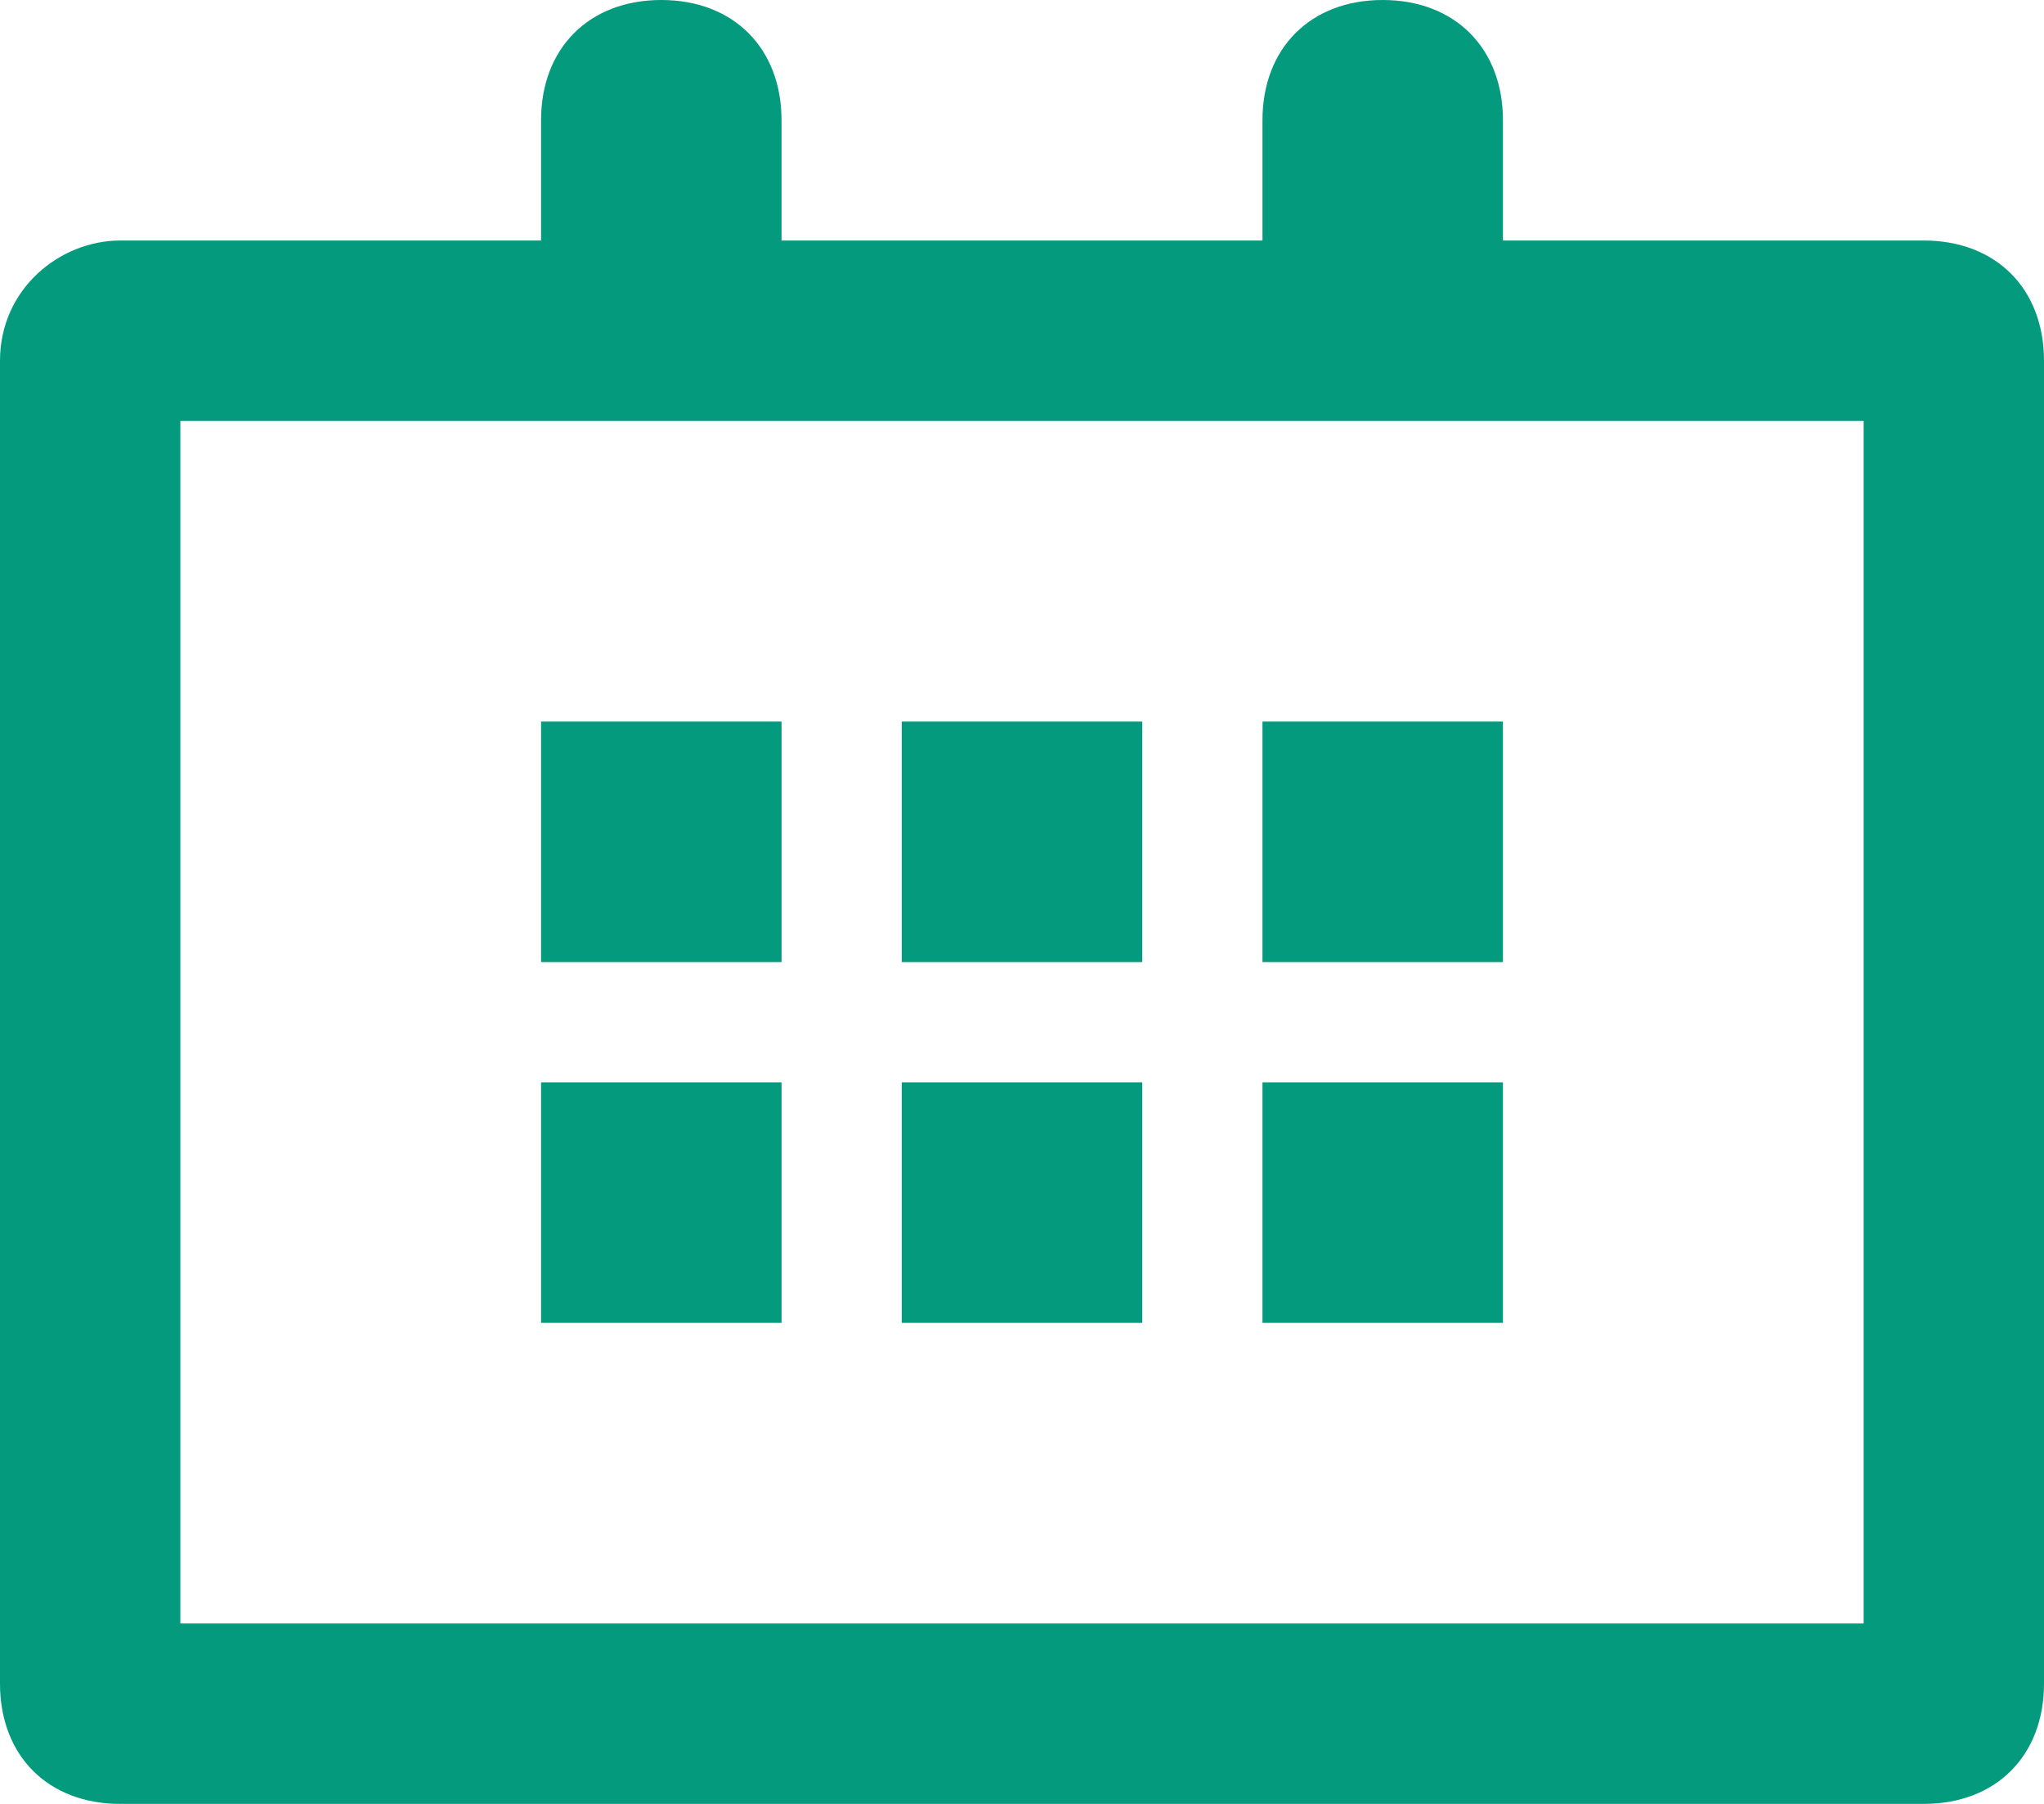
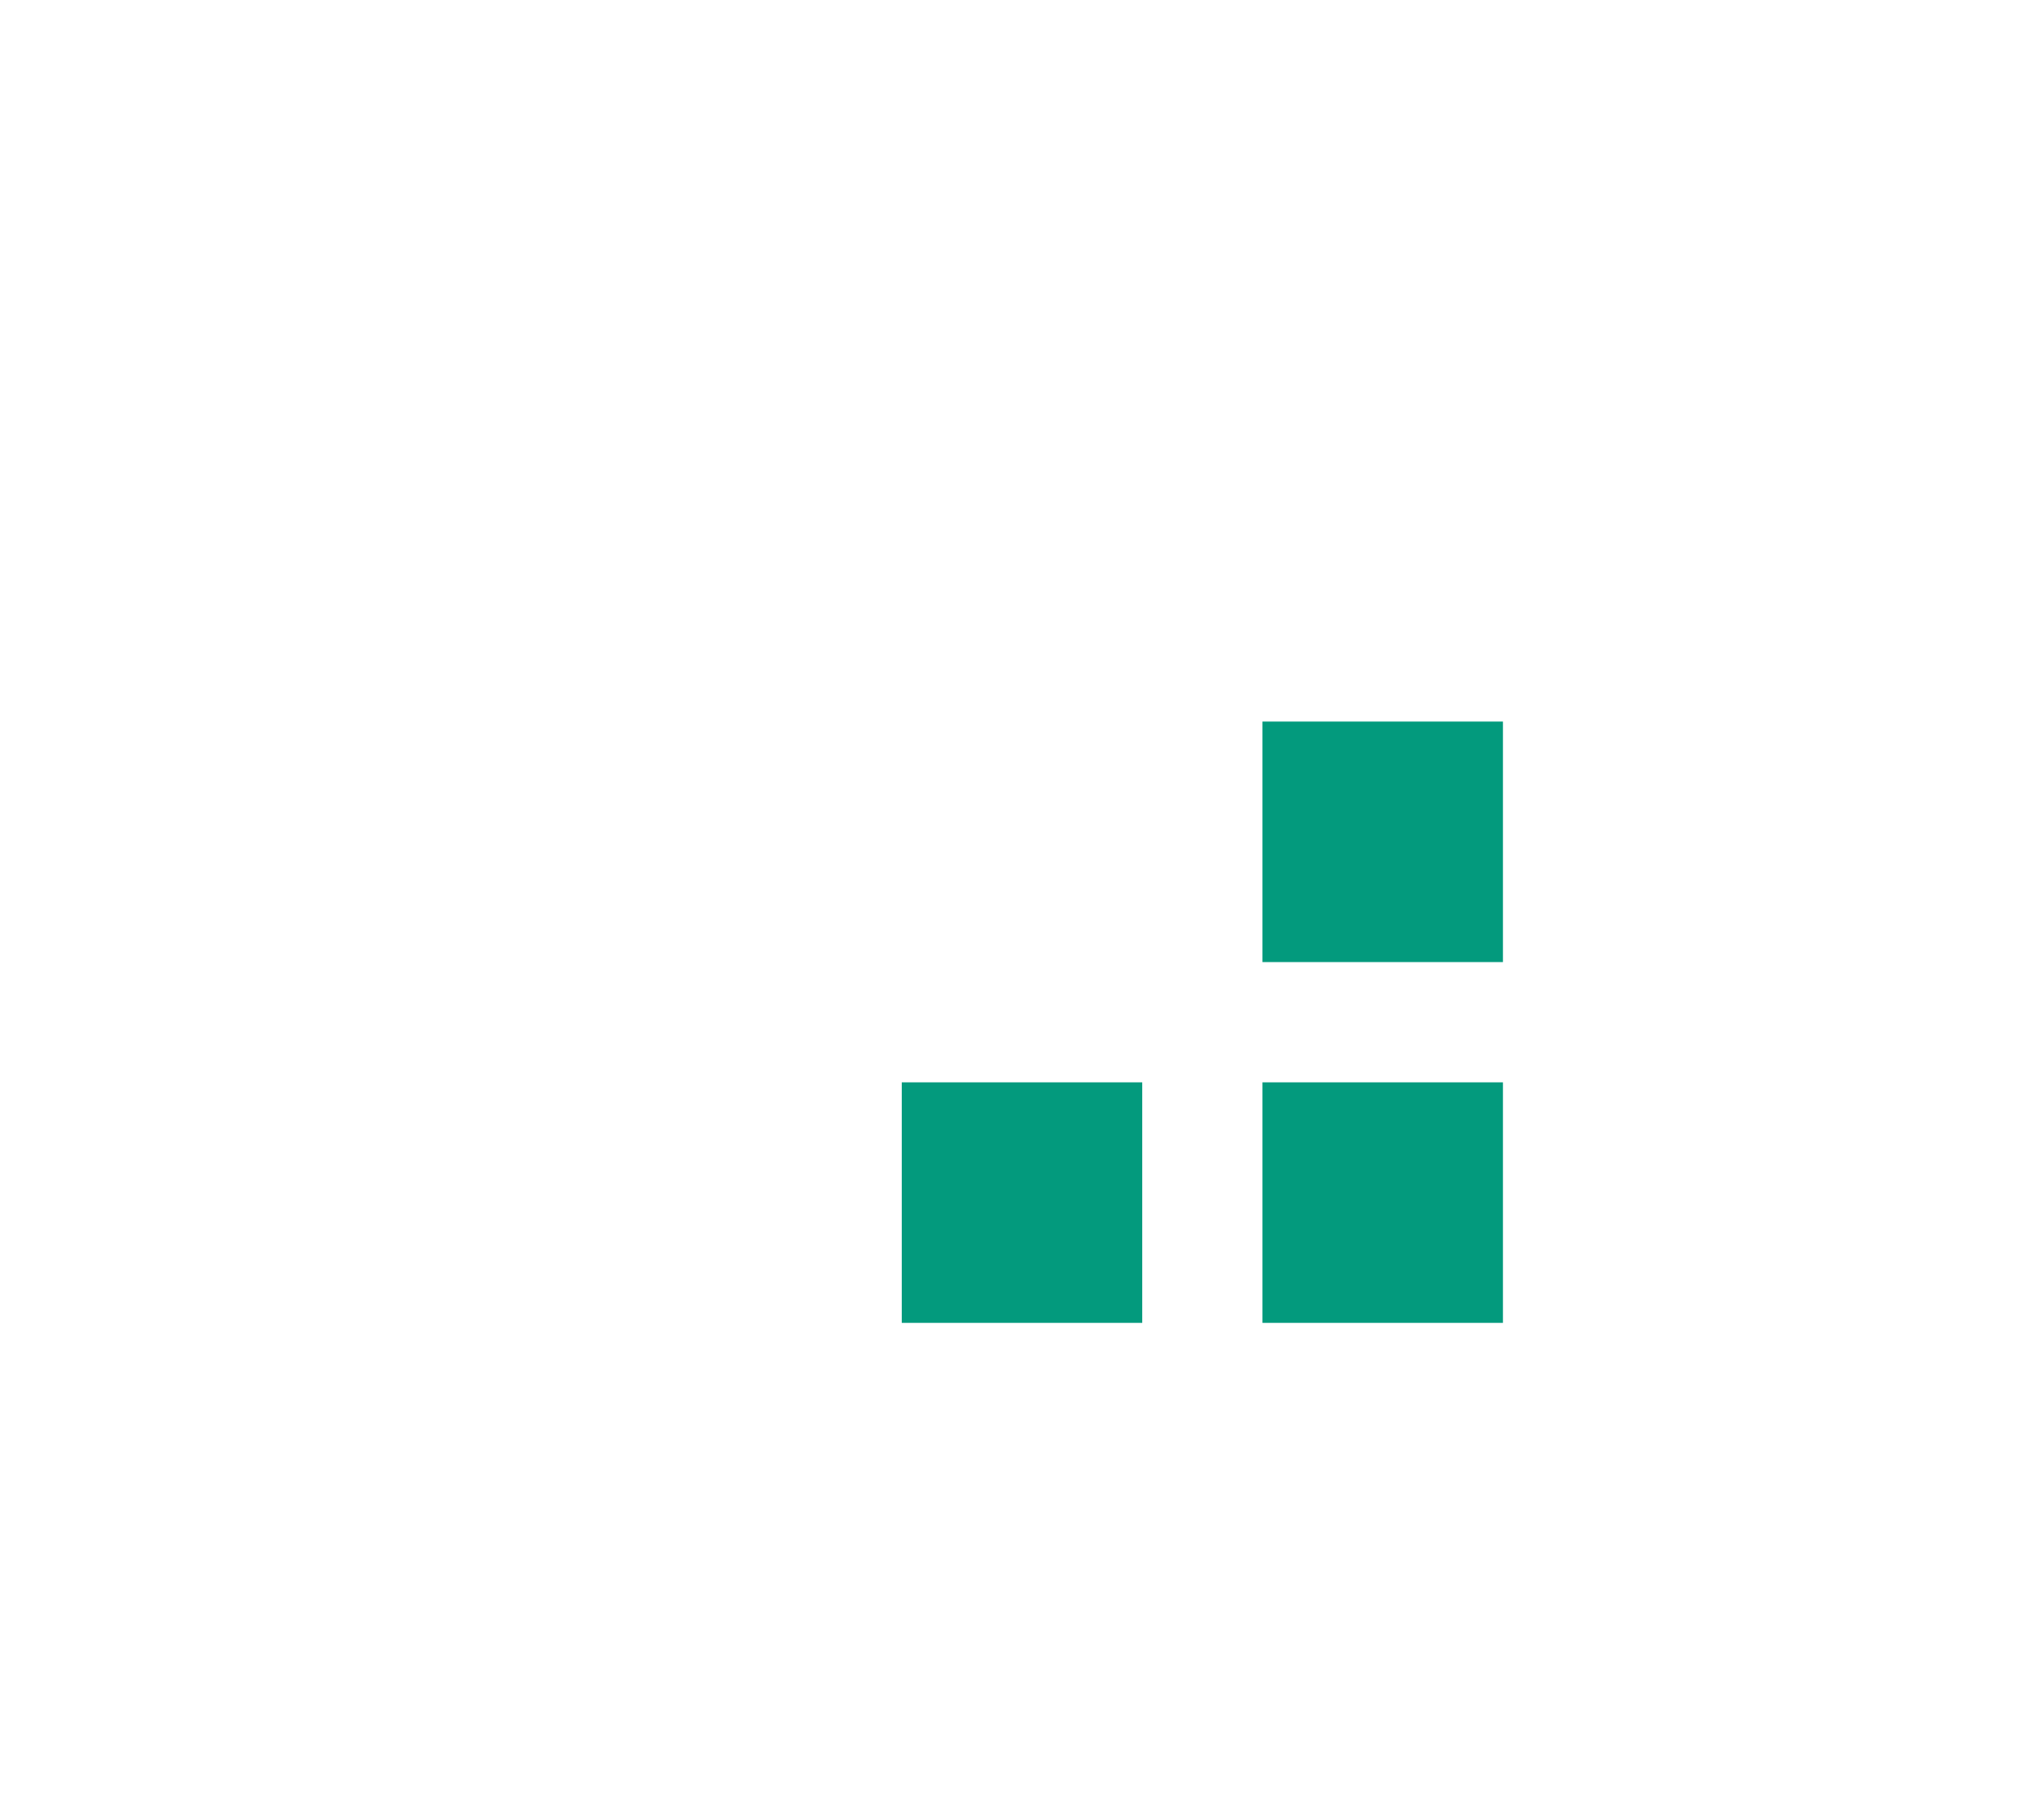
<svg xmlns="http://www.w3.org/2000/svg" version="1.1" id="Layer_1" x="0px" y="0px" viewBox="0 0 17 15" style="enable-background:new 0 0 17 15;" xml:space="preserve">
  <style type="text/css">
		.st0{fill:#039a7d;}
	</style>
-   <rect x="4.5" y="6" class="st0" width="2" height="2" />
-   <rect x="7.5" y="6" class="st0" width="2" height="2" />
  <rect x="10.5" y="6" class="st0" width="2" height="2" />
-   <rect x="4.5" y="9" class="st0" width="2" height="2" />
  <rect x="7.5" y="9" class="st0" width="2" height="2" />
  <rect x="10.5" y="9" class="st0" width="2" height="2" />
-   <path class="st0" d="M16,2h-3.5V1c0-0.6-0.4-1-1-1c-0.6,0-1,0.4-1,1v1h-4V1c0-0.6-0.4-1-1-1s-1,0.4-1,1v1H1C0.5,2,0,2.4,0,3v11   c0,0.6,0.4,1,1,1h15c0.6,0,1-0.4,1-1V3C17,2.4,16.6,2,16,2z M15.5,13.5h-14v-10h14V13.5z" />
</svg>